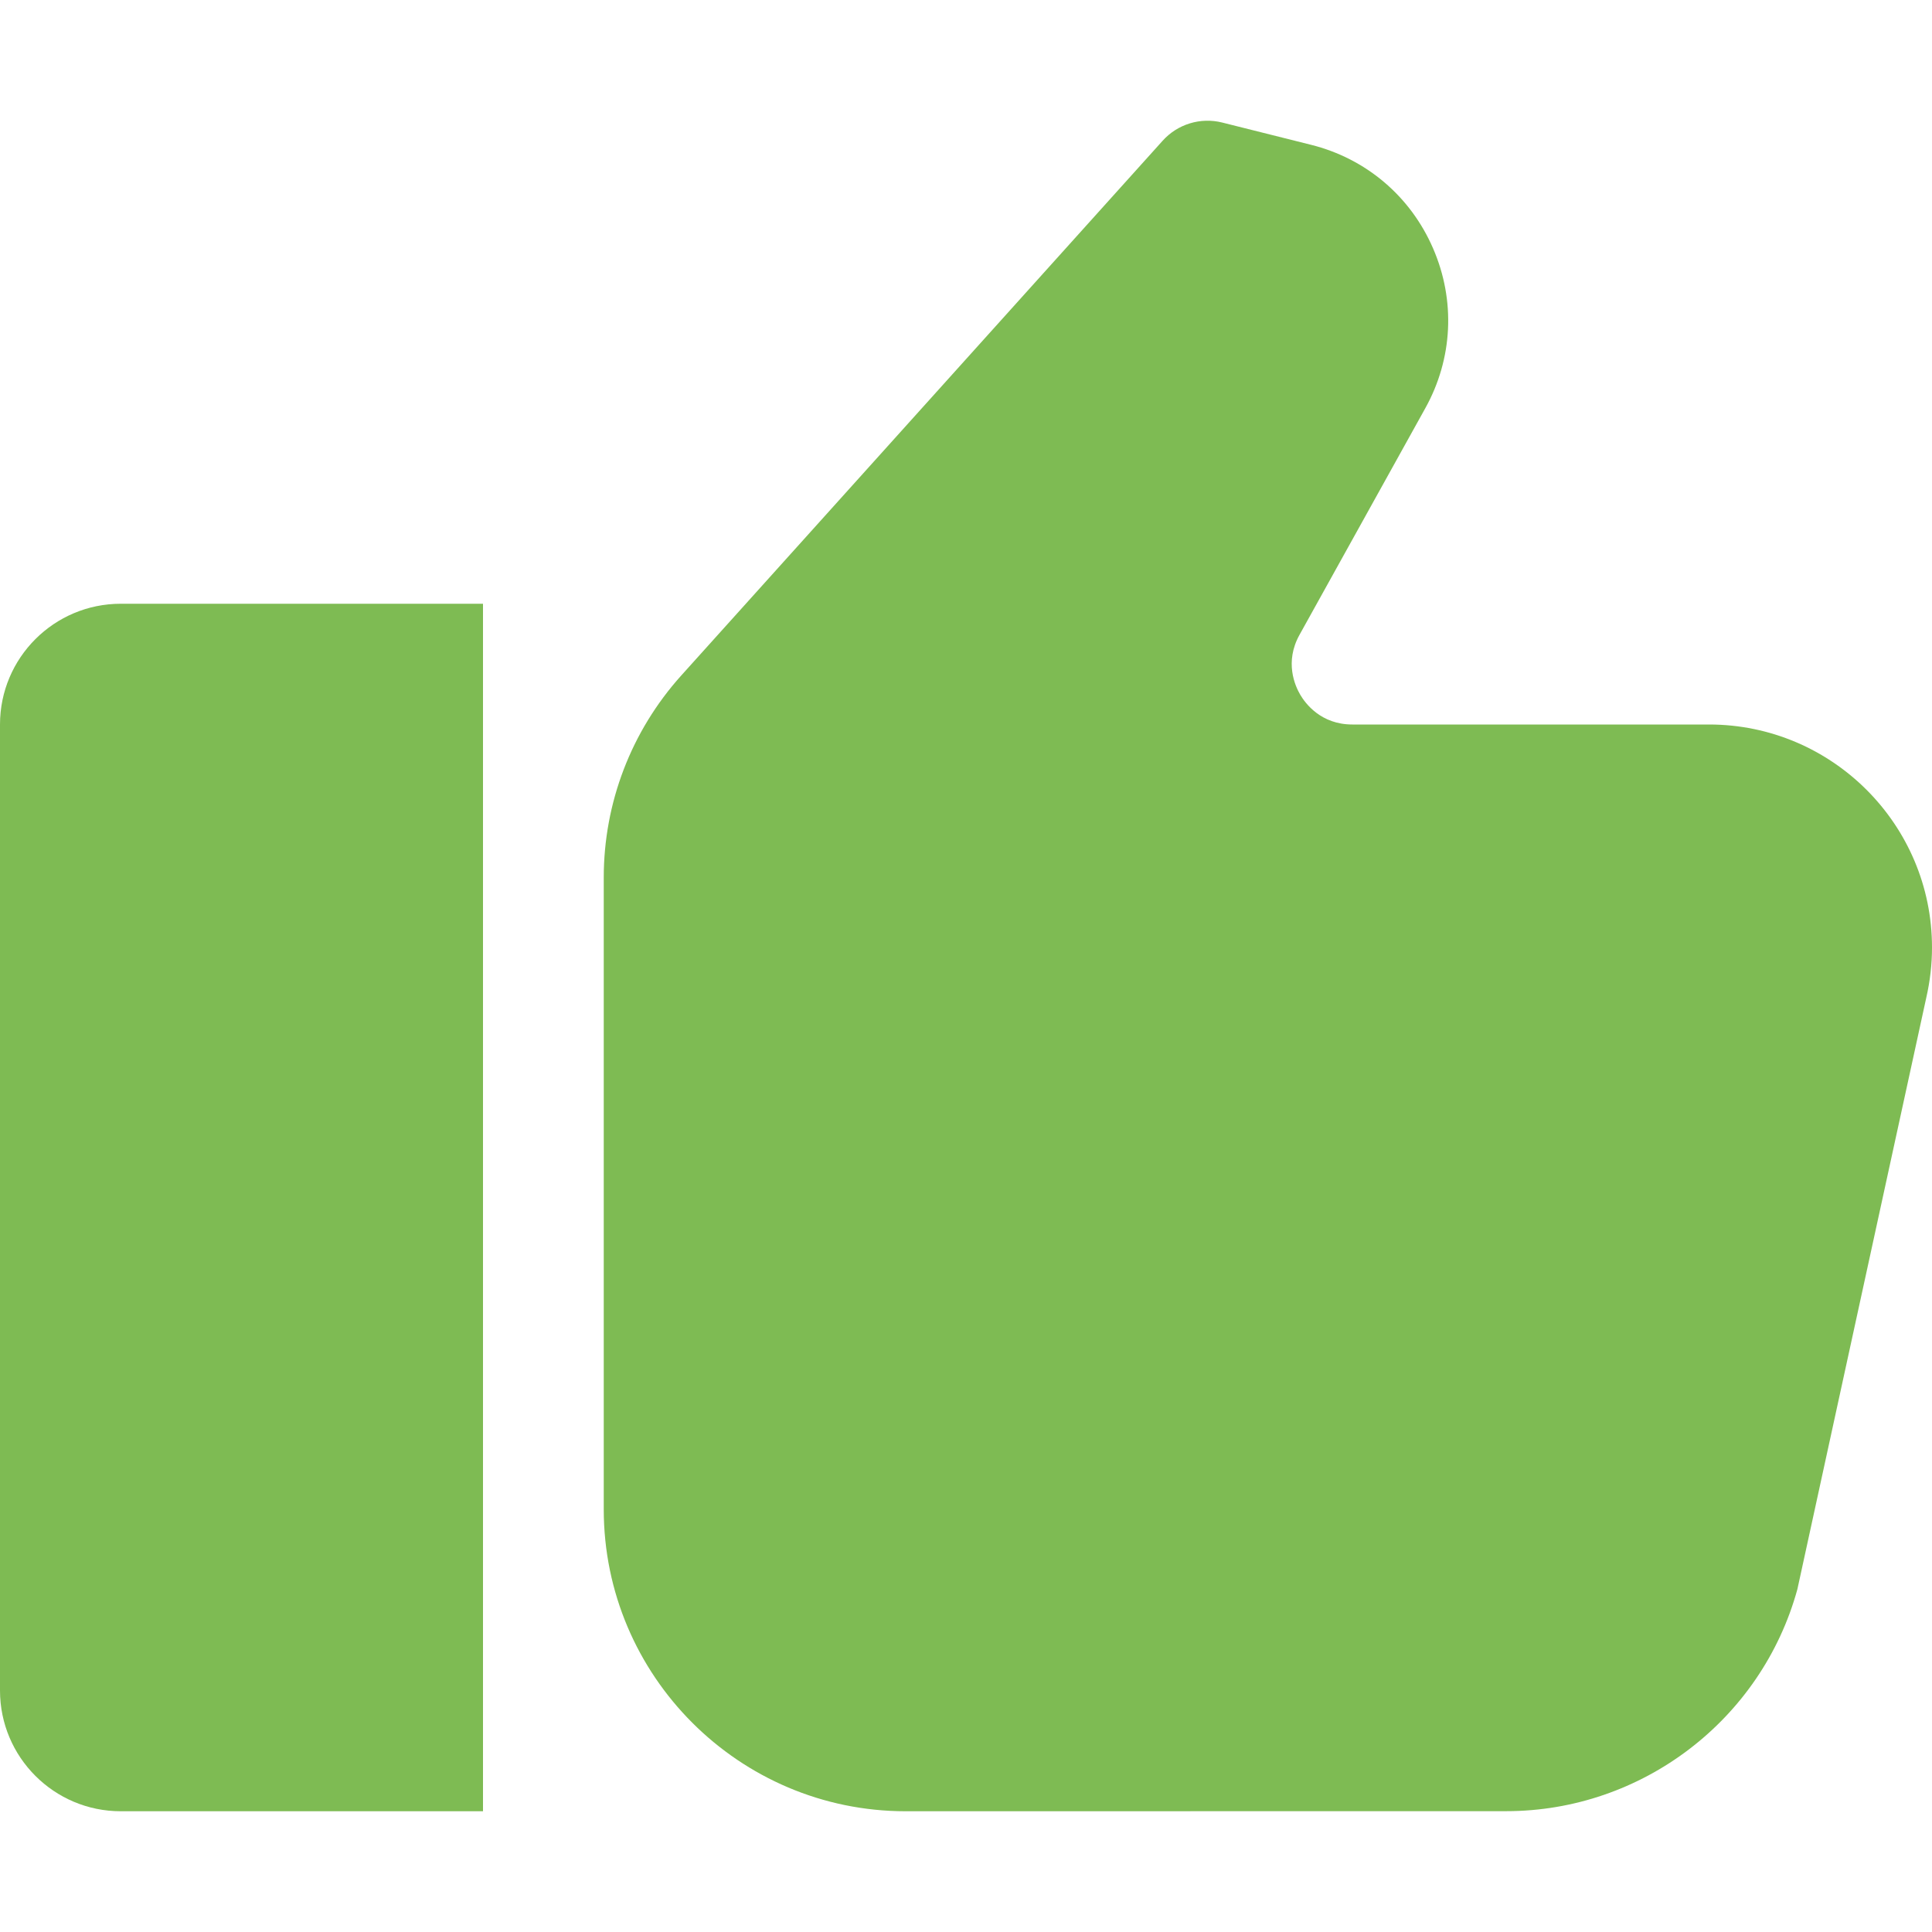
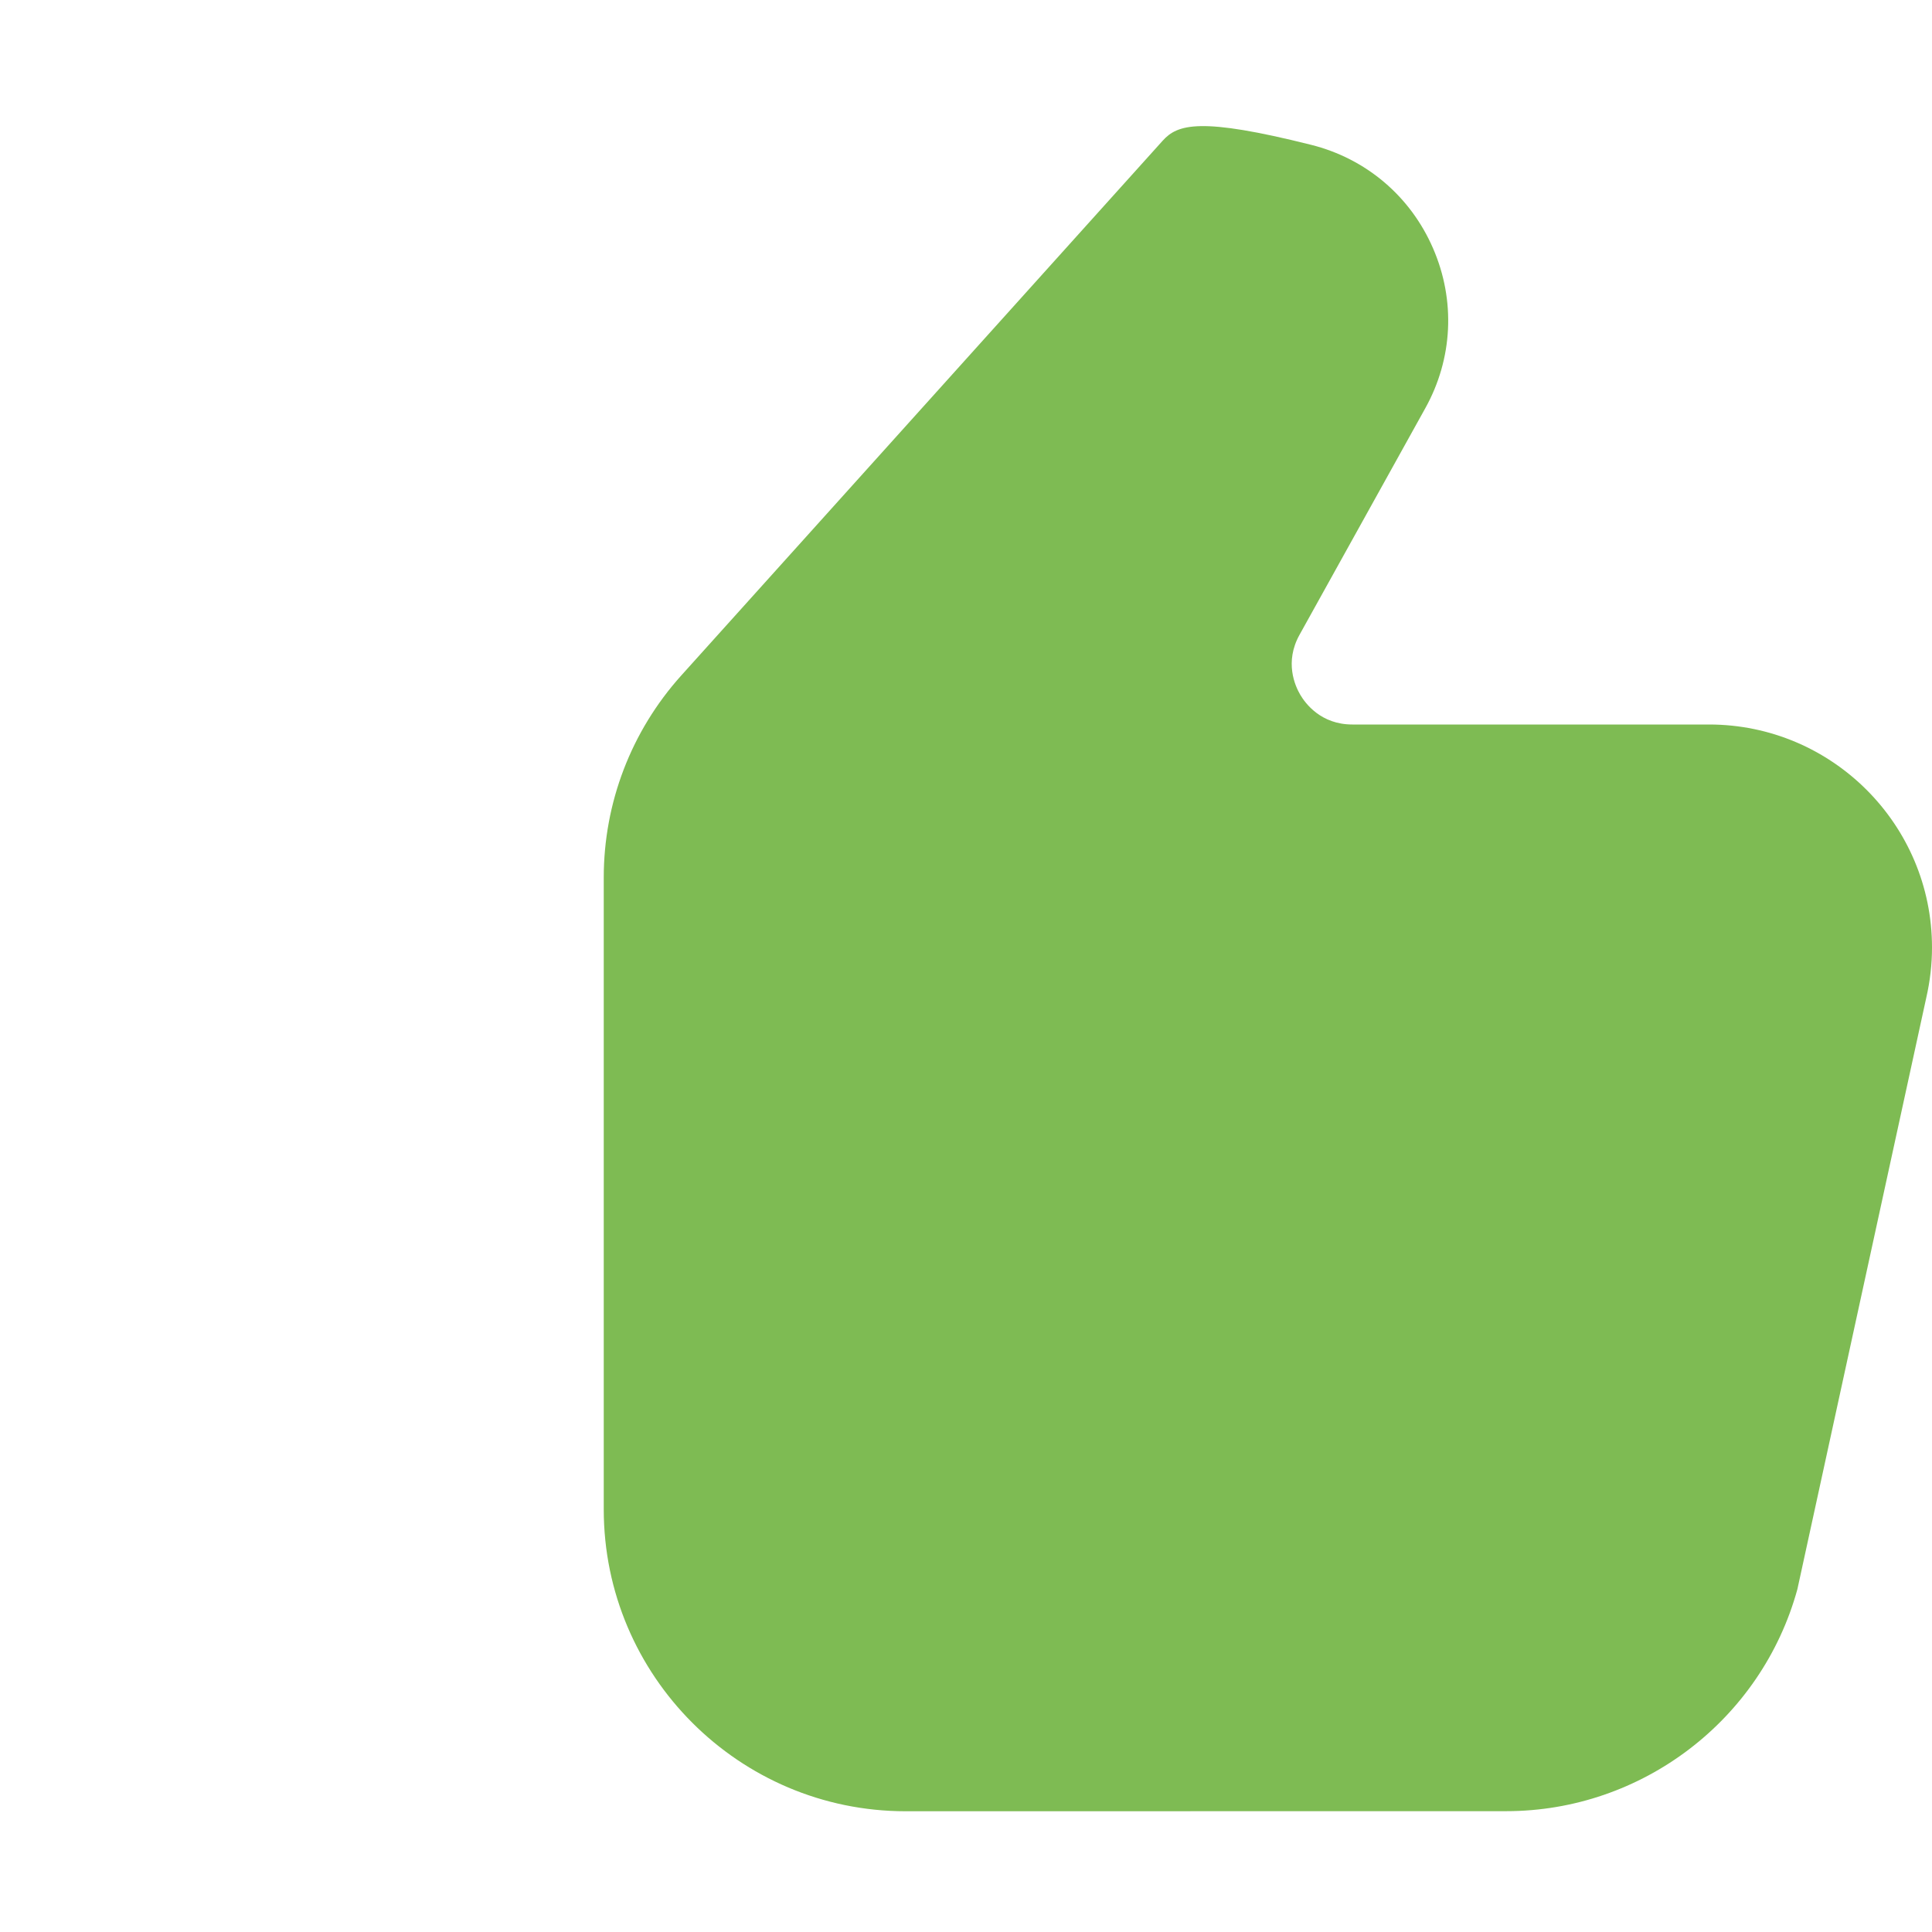
<svg xmlns="http://www.w3.org/2000/svg" width="24" height="24" viewBox="0 0 24 24" fill="none">
-   <path d="M0 9V21C0 21.828 0.672 22.5 1.5 22.5H6V7.5H1.5C0.672 7.5 0 8.172 0 9Z" fill="#7EBB53" />
-   <path d="M21.23 9H16.799C16.411 9 16.217 8.741 16.152 8.63C16.087 8.519 15.955 8.224 16.143 7.886L17.705 5.072C18.048 4.456 18.083 3.732 17.802 3.085C17.522 2.438 16.968 1.968 16.283 1.798L15.182 1.522C14.914 1.455 14.629 1.541 14.443 1.748L8.462 8.392C7.841 9.083 7.5 9.974 7.5 10.901V18.75C7.5 20.817 9.182 22.5 11.25 22.5L18.711 22.499C20.396 22.499 21.883 21.364 22.328 19.741L23.929 12.393C23.976 12.188 24 11.979 24 11.77C24 10.242 22.757 9 21.23 9L21.23 9Z" fill="#7EBB53" />
+   <path d="M21.23 9H16.799C16.411 9 16.217 8.741 16.152 8.63C16.087 8.519 15.955 8.224 16.143 7.886L17.705 5.072C18.048 4.456 18.083 3.732 17.802 3.085C17.522 2.438 16.968 1.968 16.283 1.798C14.914 1.455 14.629 1.541 14.443 1.748L8.462 8.392C7.841 9.083 7.5 9.974 7.5 10.901V18.75C7.5 20.817 9.182 22.5 11.25 22.5L18.711 22.499C20.396 22.499 21.883 21.364 22.328 19.741L23.929 12.393C23.976 12.188 24 11.979 24 11.77C24 10.242 22.757 9 21.23 9L21.23 9Z" fill="#7EBB53" />
</svg>